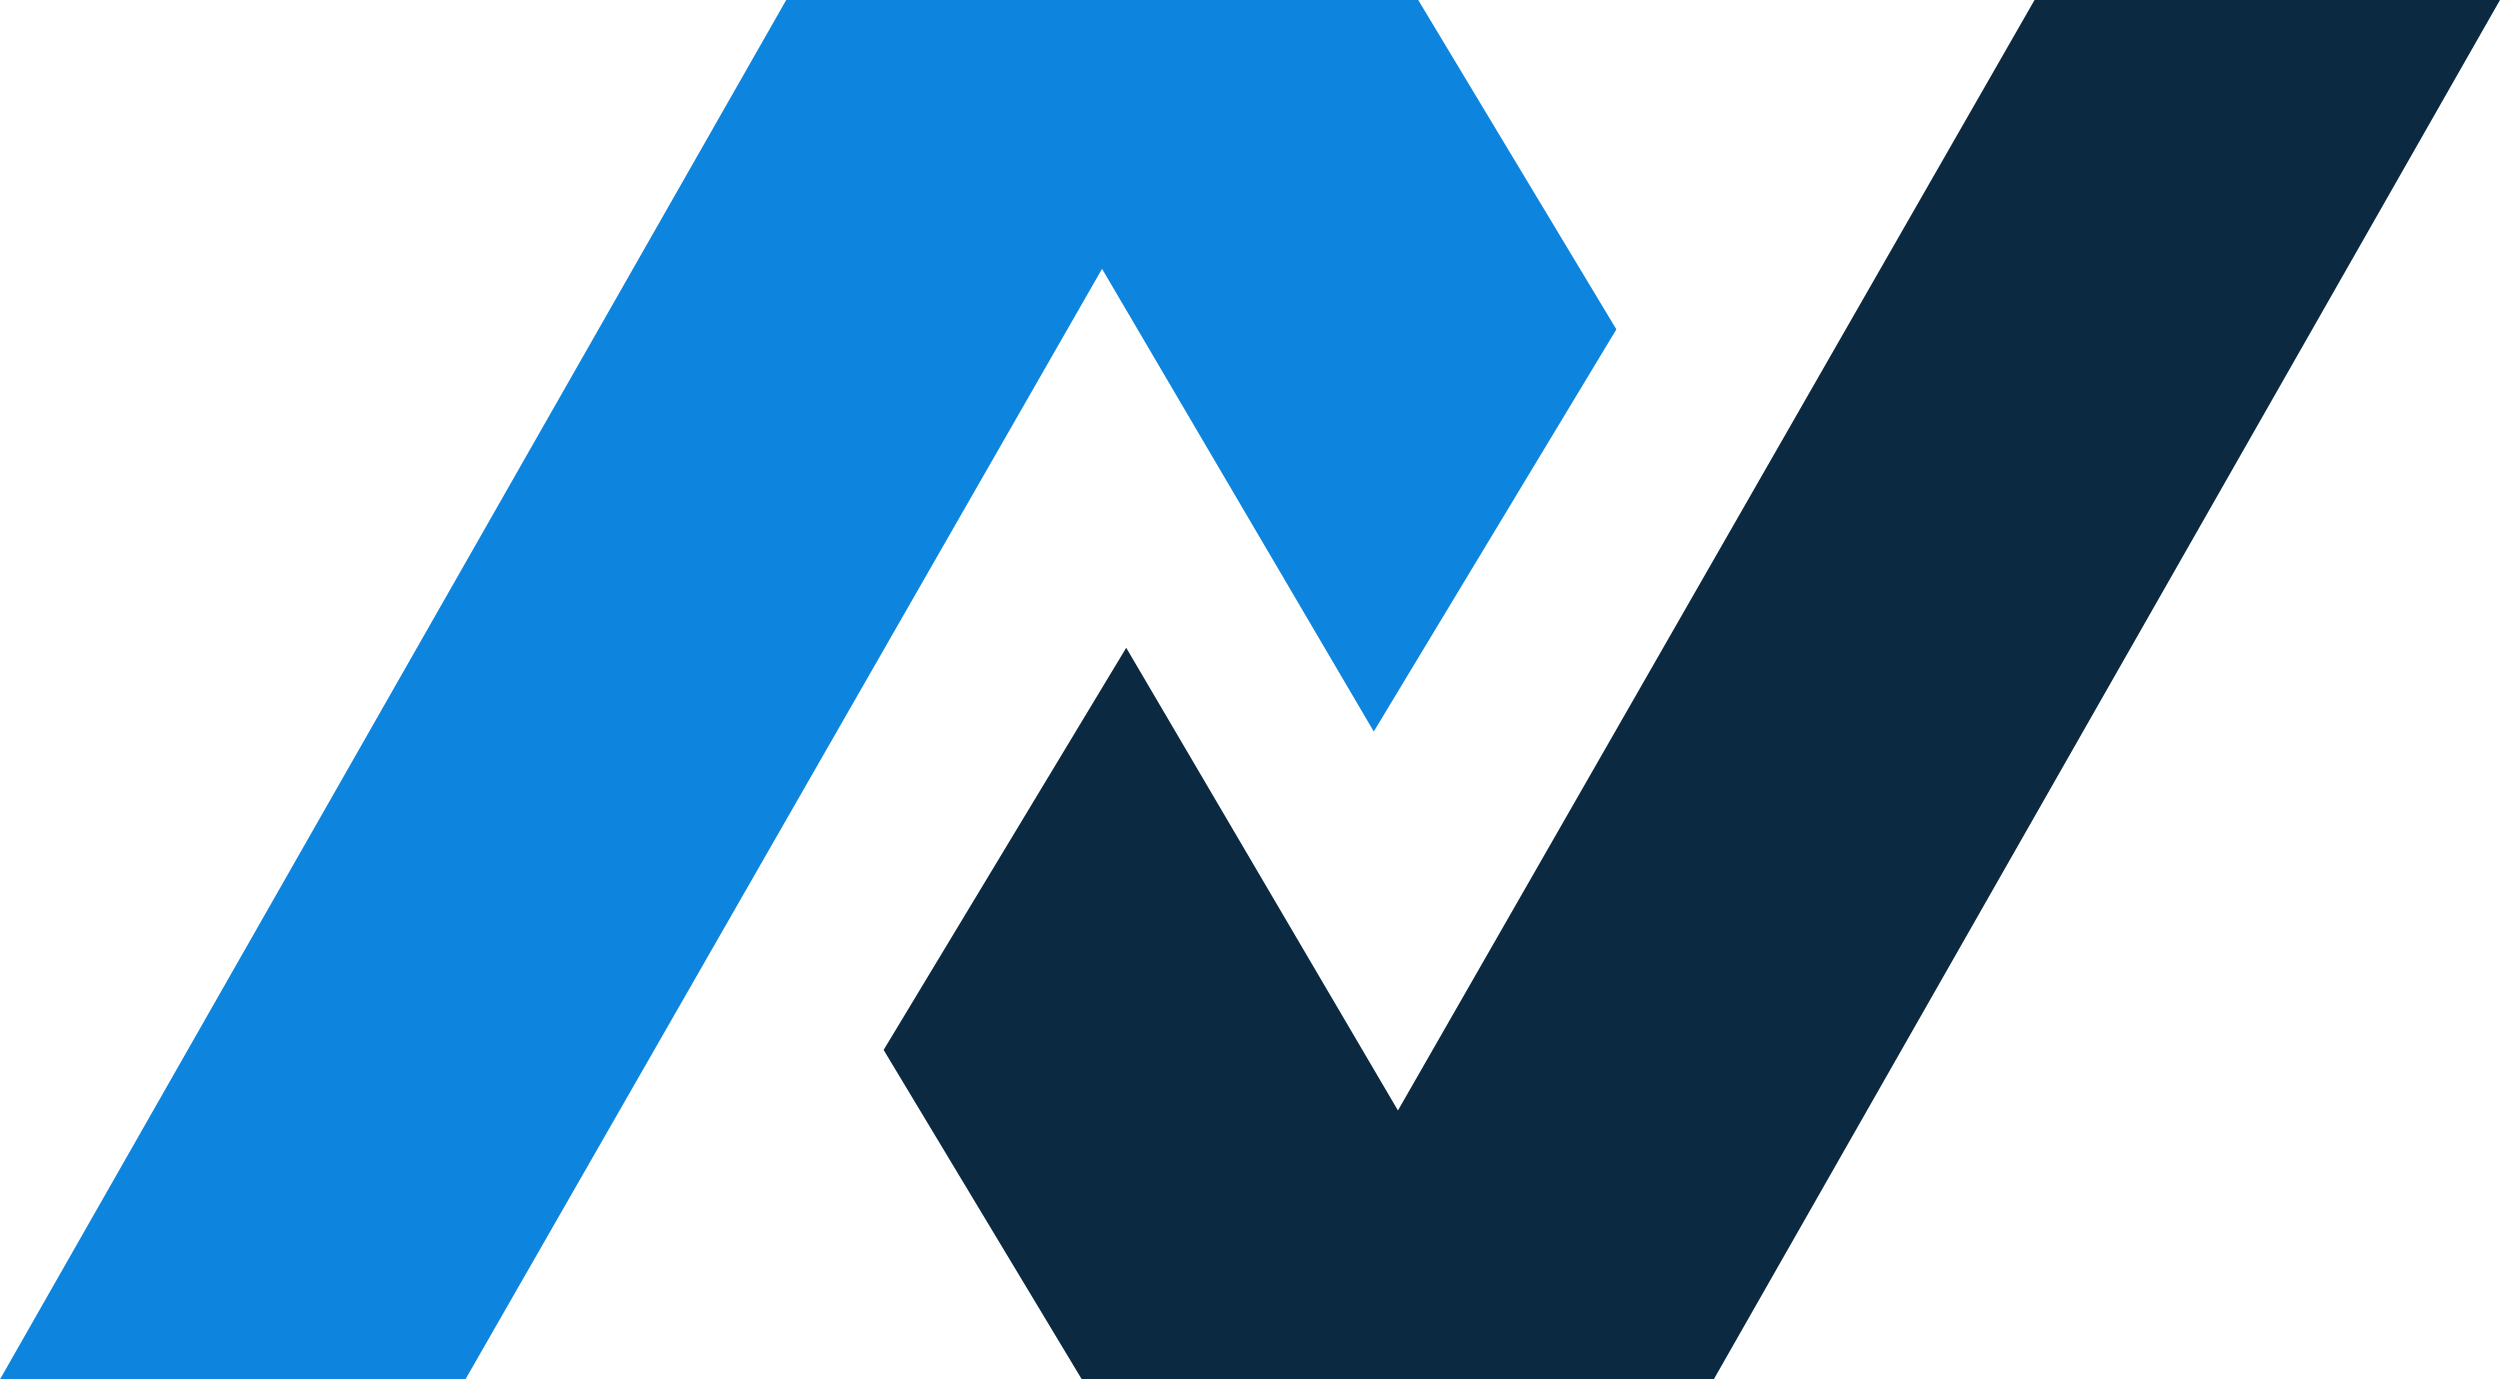
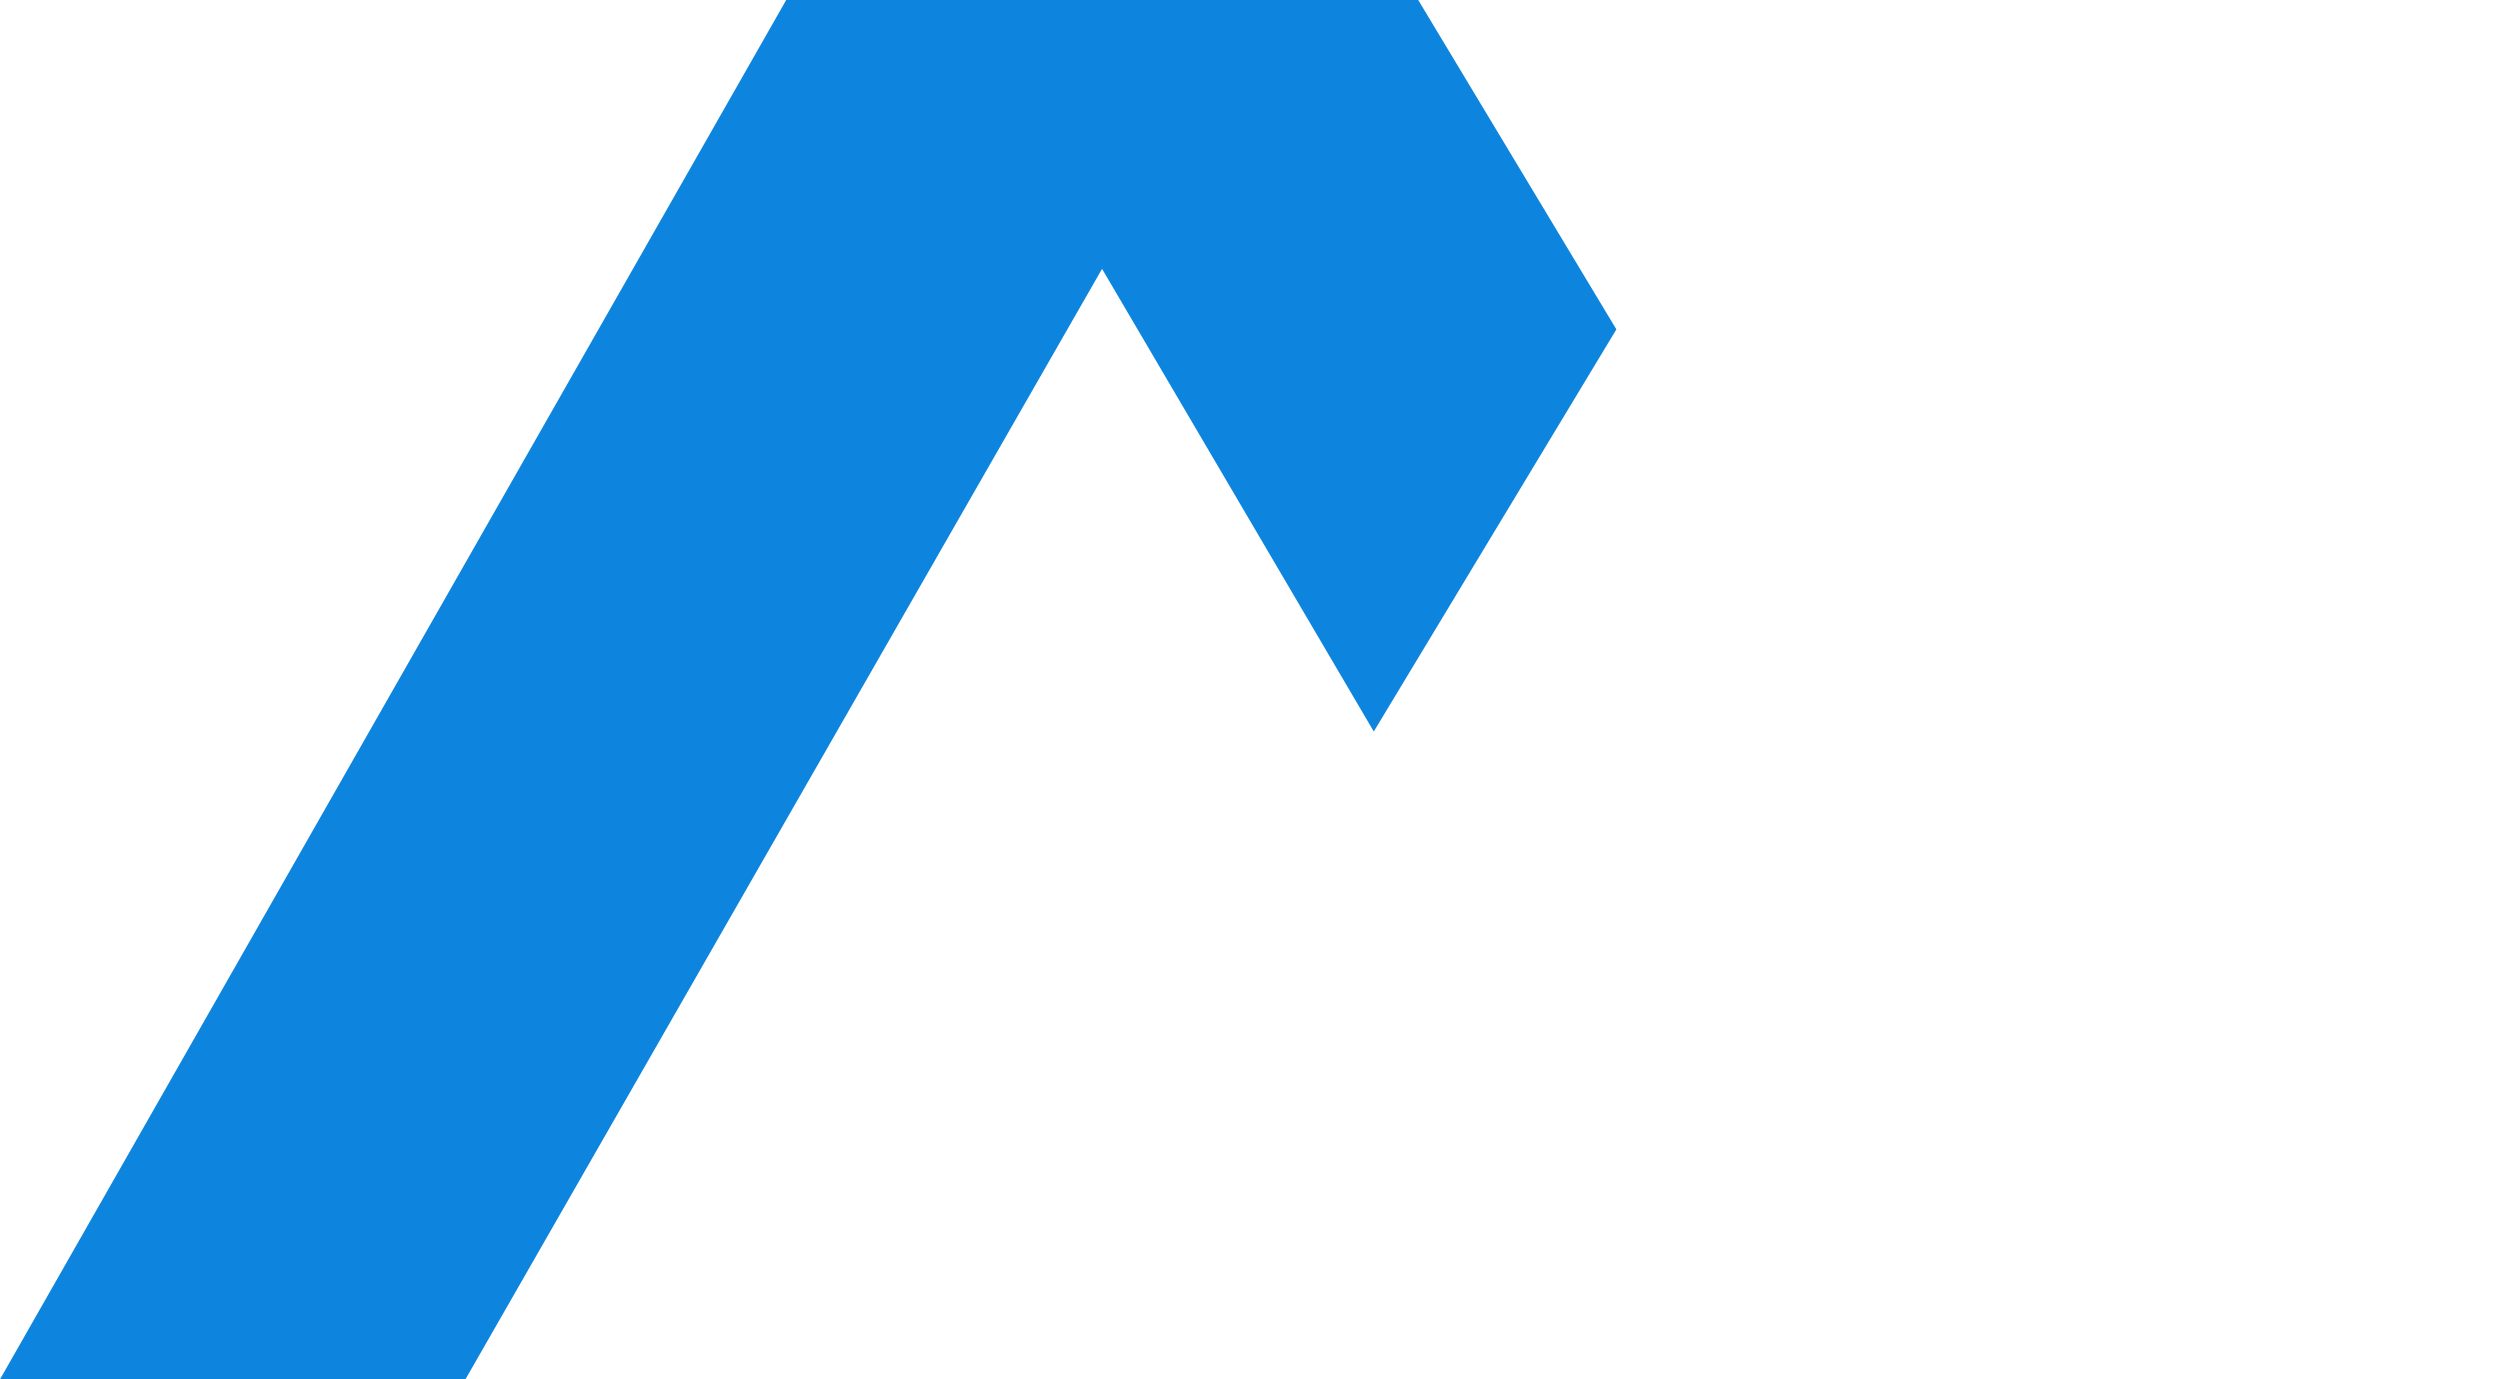
<svg xmlns="http://www.w3.org/2000/svg" width="348" height="192" viewBox="0 0 348 192" fill="none">
  <path fill-rule="evenodd" clip-rule="evenodd" d="M0 192H64.791L153.406 37.425L191.23 101.827L225 45.849L197.416 0L109.441 0L0 192Z" fill="#0D85DE" />
-   <path fill-rule="evenodd" clip-rule="evenodd" d="M348 0H283.209L194.594 154.575L156.77 90.173L123 146.152L150.584 192H238.559L348 0Z" fill="#0B2A41" />
</svg>